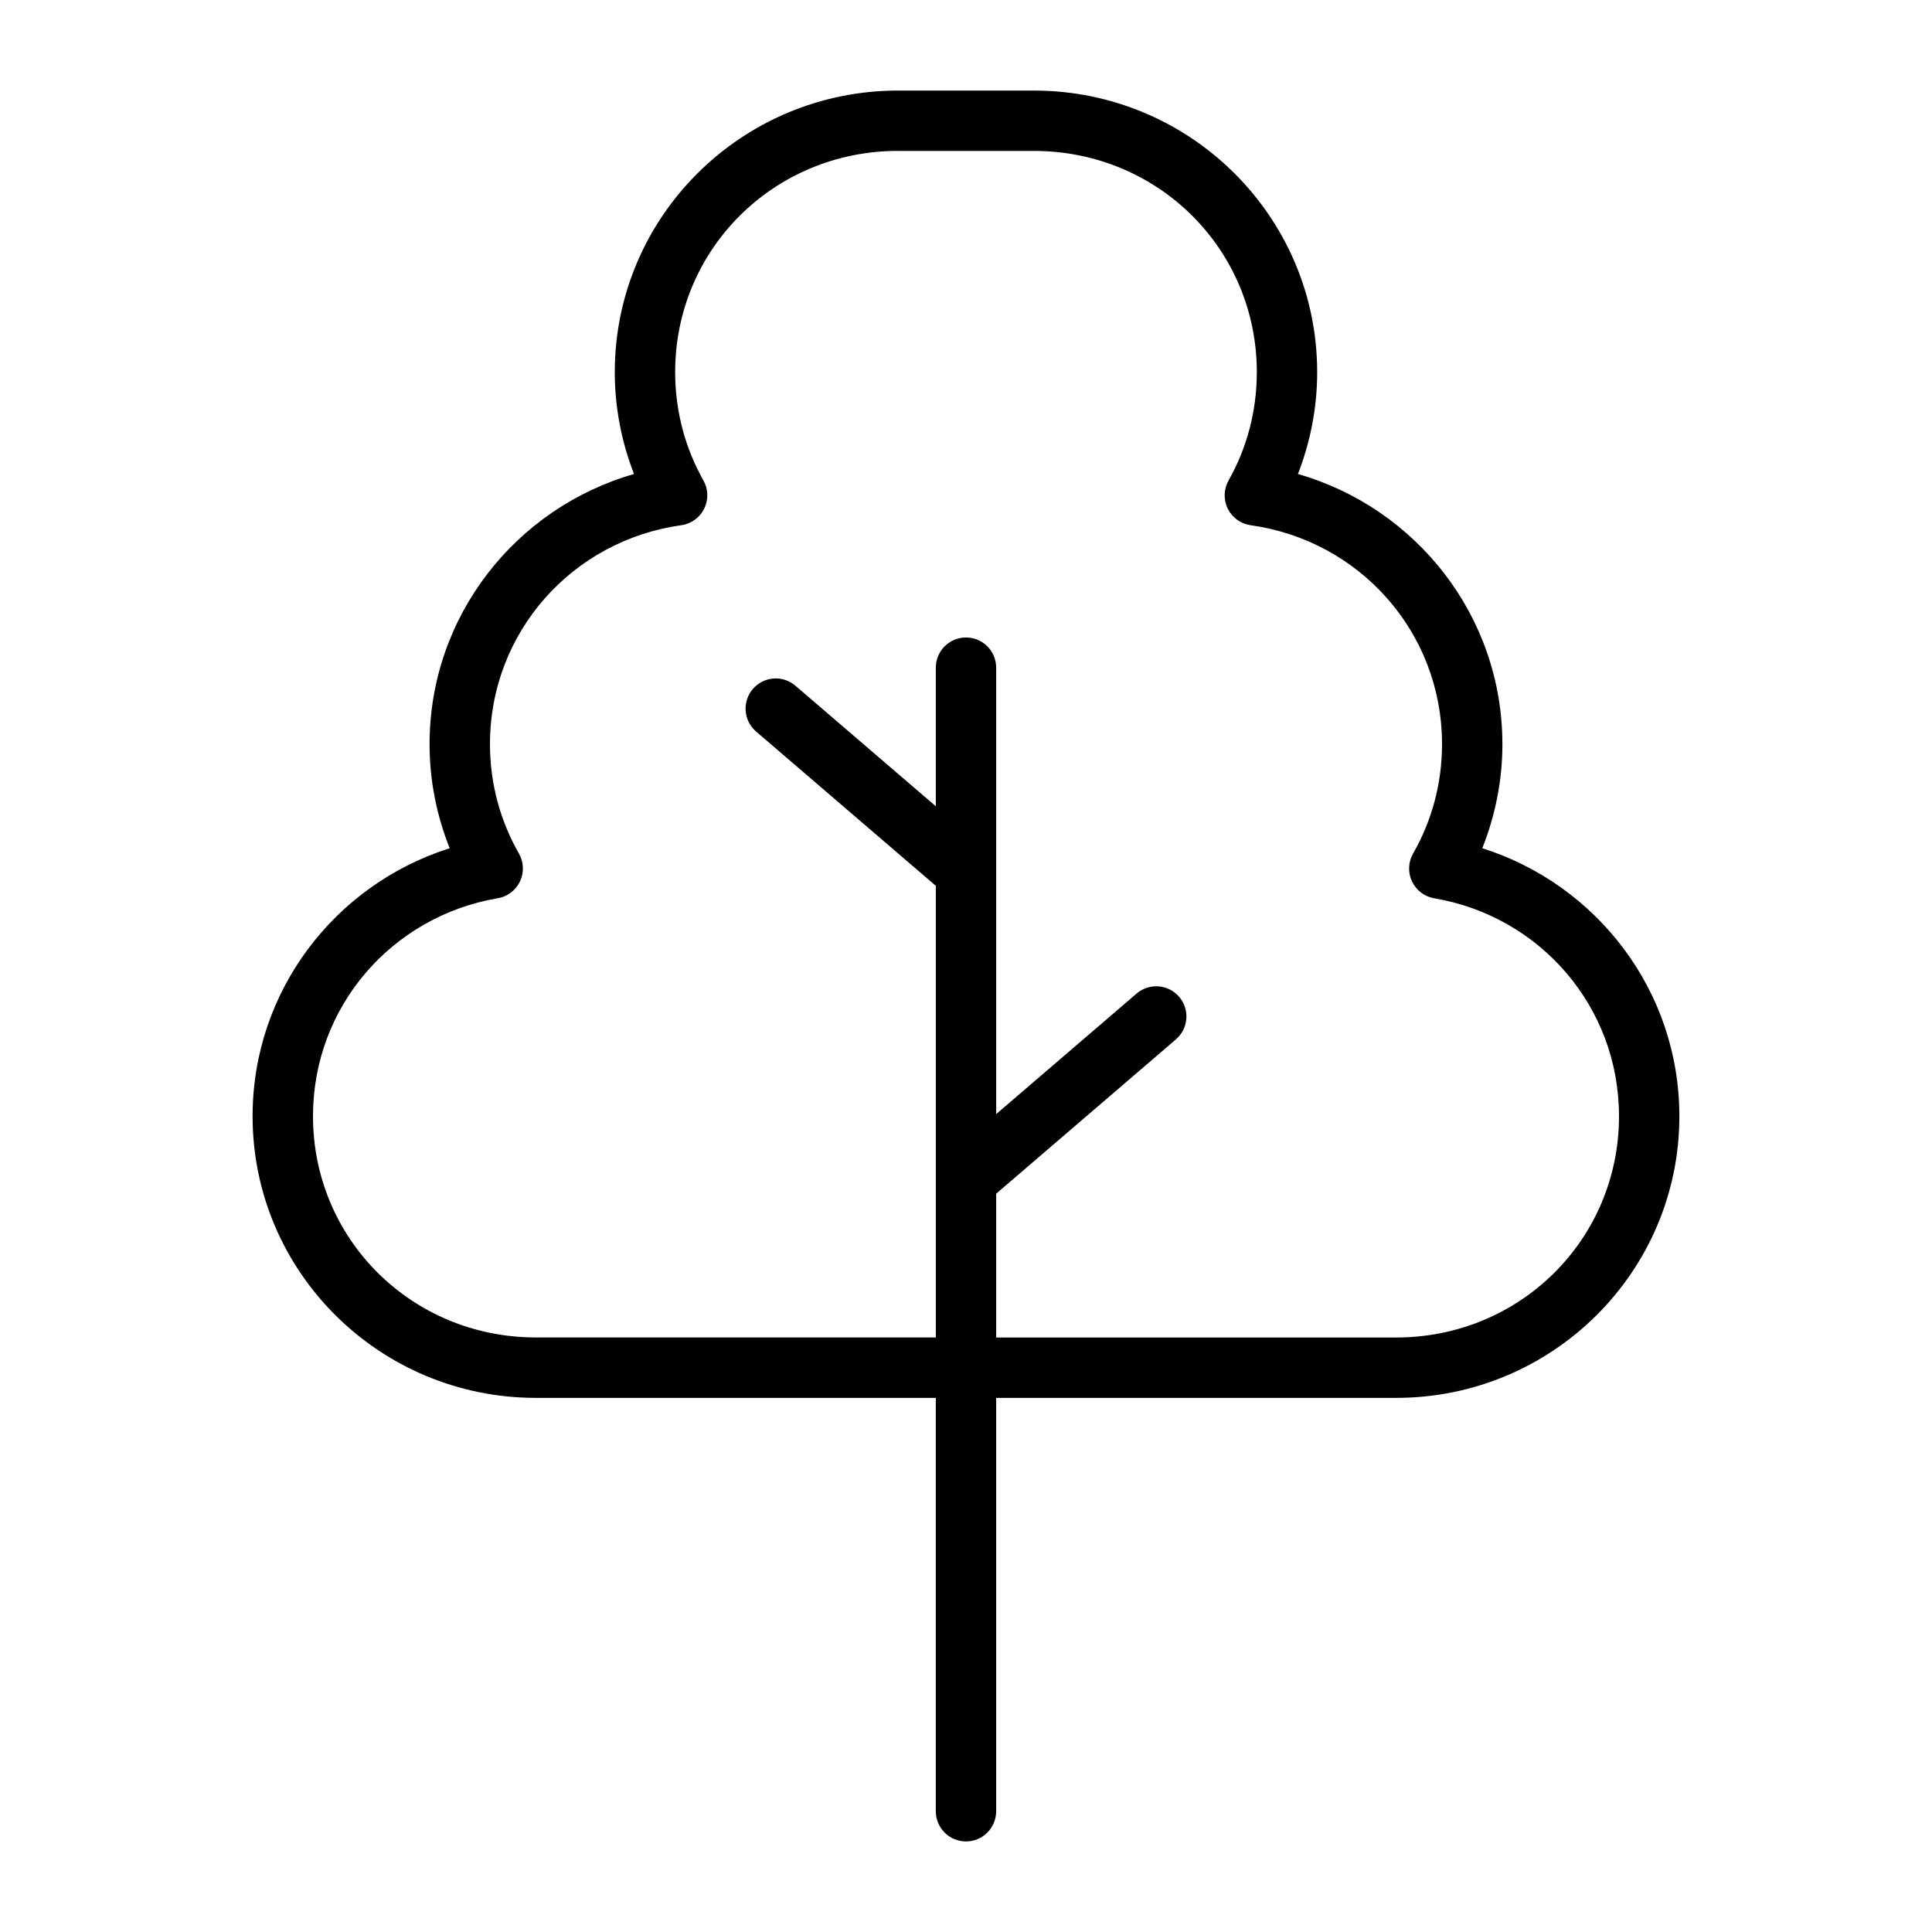
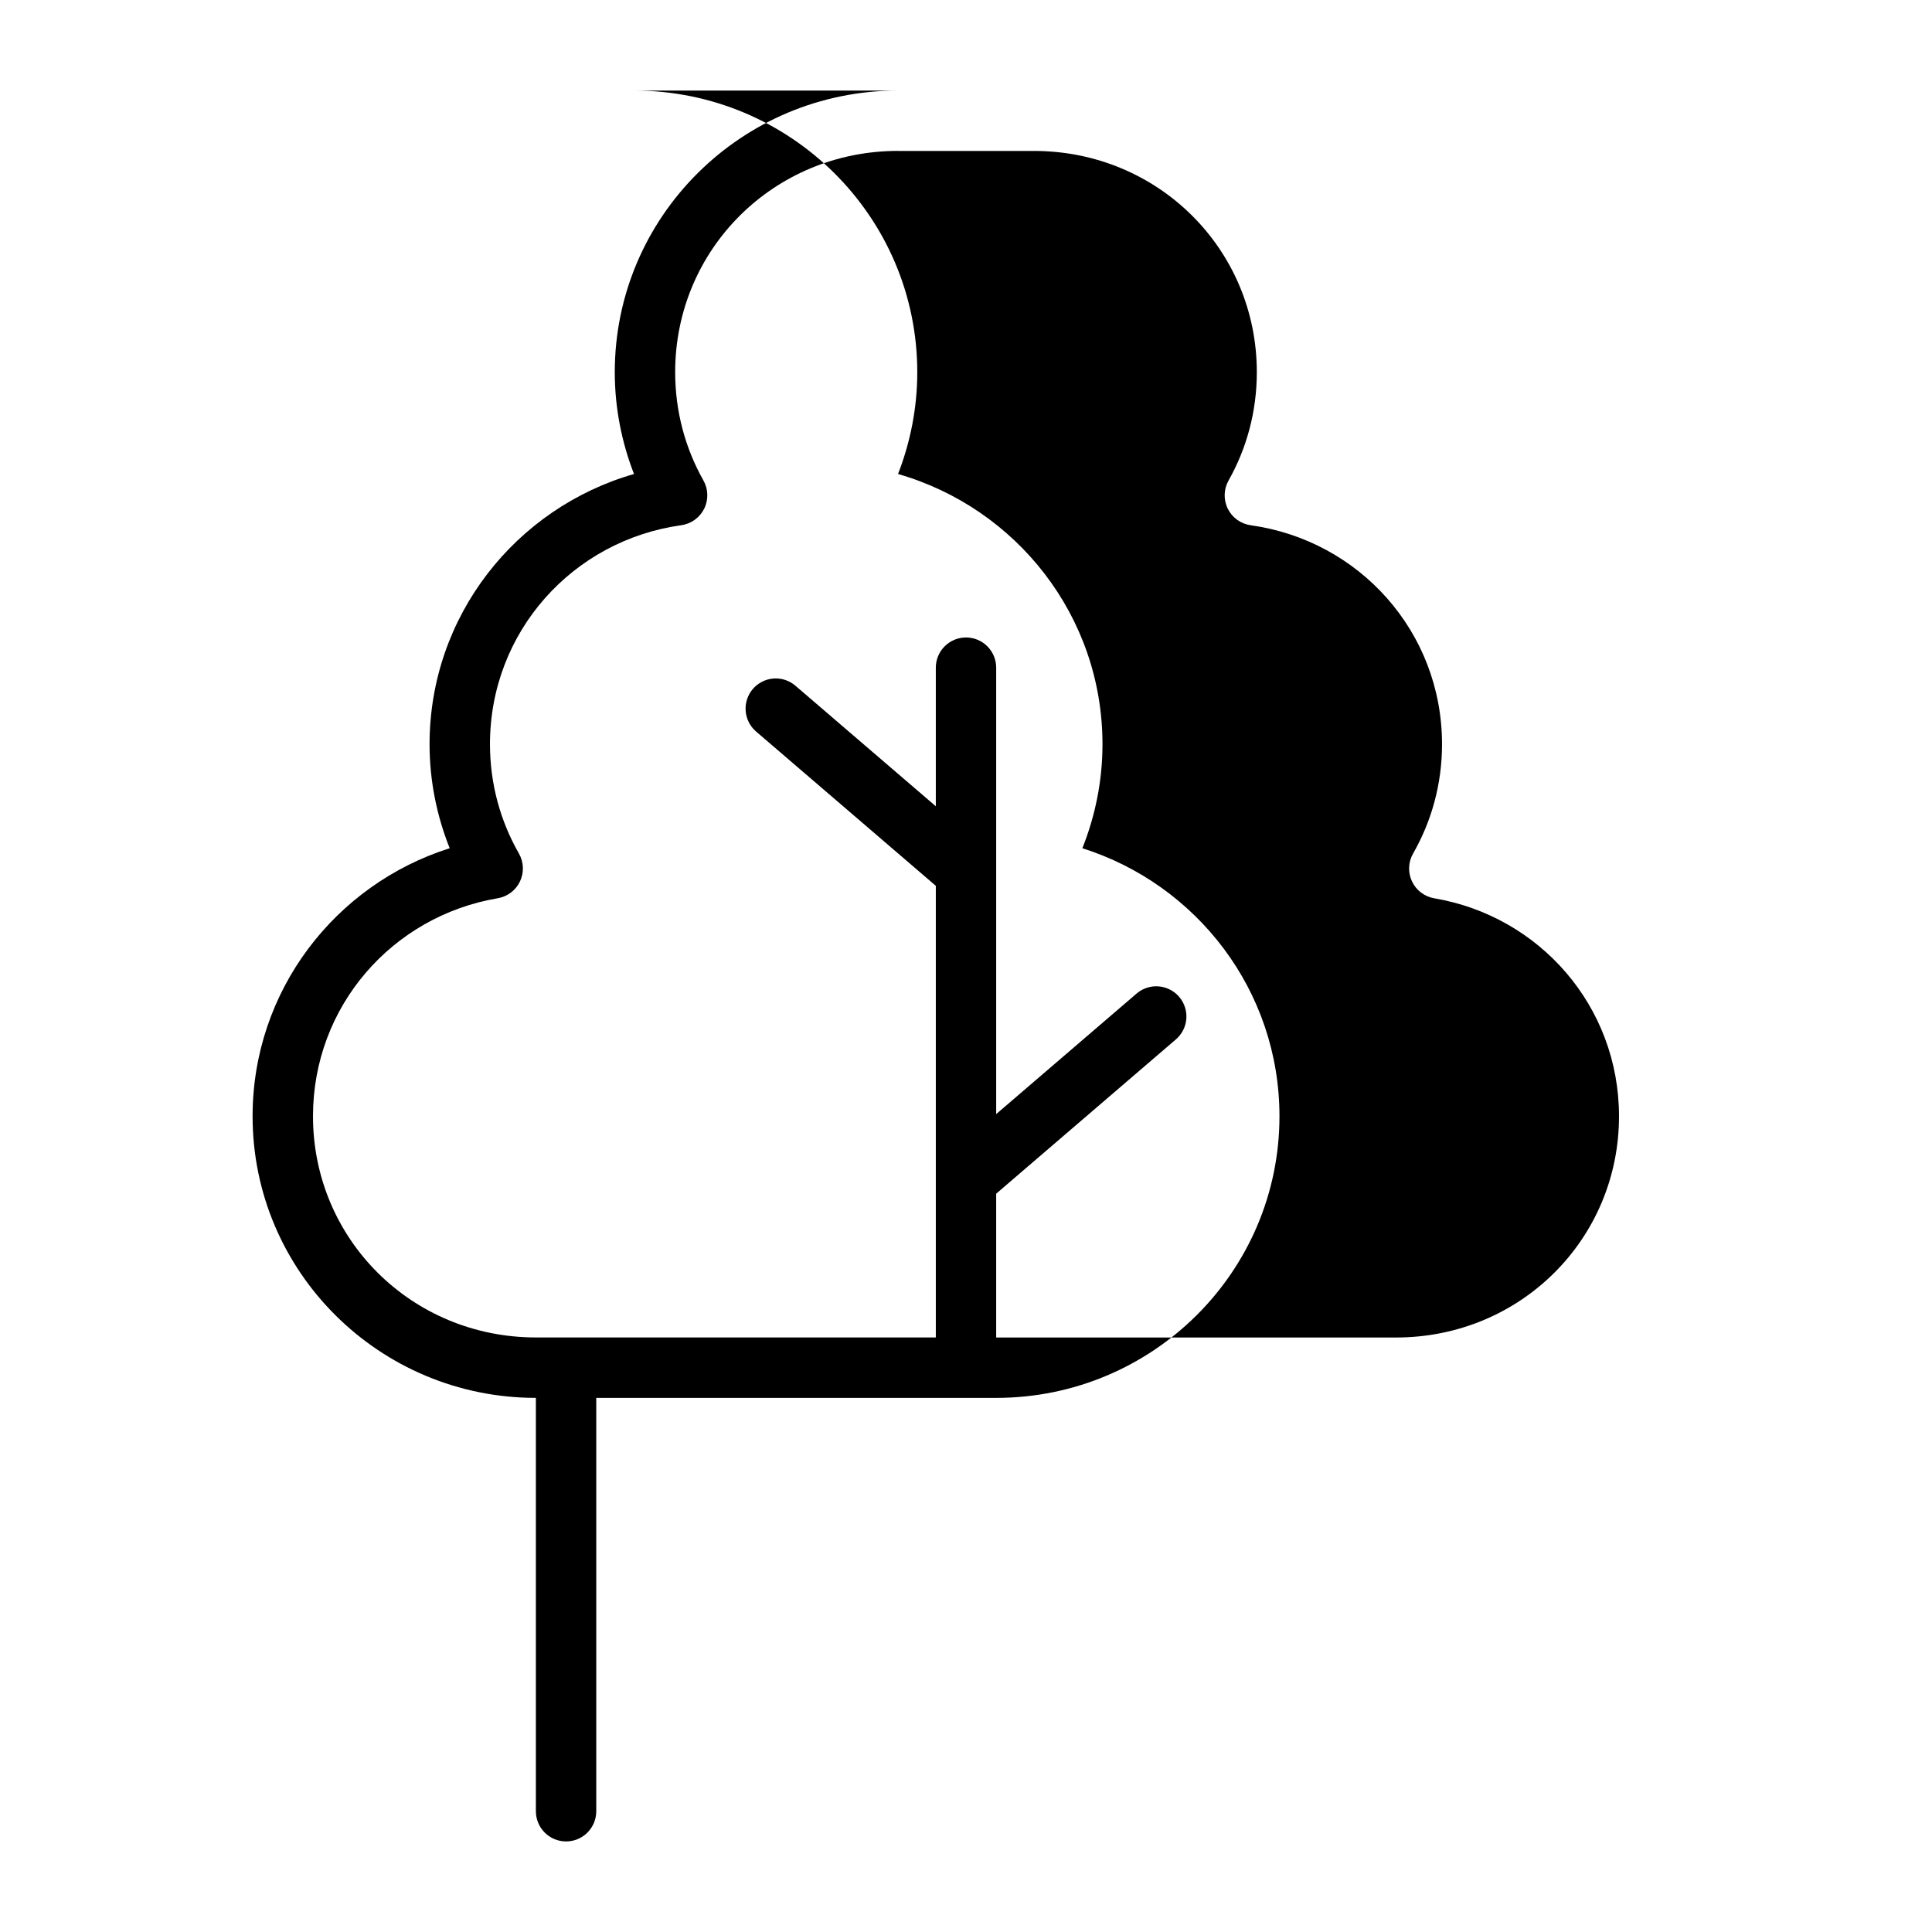
<svg xmlns="http://www.w3.org/2000/svg" width="1200pt" height="1200pt" version="1.1" viewBox="0 0 1200 1200">
-   <path d="m557.82 56.25c-97.094 0-175.97 78.27-175.97 174.92 0 22.281 4.316 43.59 11.941 63.242-73.348 21.066-126.98 88.125-126.98 167.84 0 22.812 4.516 44.594 12.496 64.594-71.02 22.484-122.42 88.422-122.42 166.48 0 96.648 78.871 174.92 175.96 174.92h248.39v256.75l0.004 0.004c0 4.973 1.973 9.738 5.488 13.258 3.516 3.516 8.285 5.492 13.258 5.492s9.742-1.977 13.258-5.492c3.516-3.516 5.492-8.285 5.492-13.258v-256.75h248.39c97.094 0 175.96-78.27 175.96-174.92 0-78.059-51.398-143.99-122.42-166.48 7.977-20 12.496-41.789 12.496-64.598 0-79.715-53.629-146.77-126.98-167.84 7.621-19.648 11.941-40.961 11.941-63.242 0-96.648-78.875-174.92-175.97-174.92zm0 37.496h84.355c77.102 0 138.46 61.035 138.46 137.42 0 24.57-6.363 47.445-17.555 67.285v0.004c-3.047 5.402-3.223 11.961-0.473 17.523 2.75 5.559 8.07 9.398 14.215 10.258 67.48 9.422 118.85 66.258 118.85 136.01 0 24.812-6.539 47.895-17.98 67.91-3.039 5.32-3.289 11.785-0.668 17.32 2.617 5.535 7.773 9.445 13.812 10.469 65.441 11.102 114.76 67.035 114.76 135.38 0 76.387-61.359 137.42-138.46 137.42h-248.39v-89.324l111.63-95.844c3.773-3.238 6.102-7.844 6.481-12.801s-1.23-9.863-4.469-13.637c-3.238-3.773-7.844-6.109-12.805-6.488-4.957-0.375-9.867 1.234-13.637 4.473l-87.199 74.863v-277.3 0.004c0-4.973-1.977-9.742-5.492-13.262-3.516-3.516-8.285-5.492-13.258-5.492-4.973 0.004-9.742 1.98-13.258 5.496-3.516 3.516-5.488 8.285-5.488 13.258v86.086l-87.203-74.867c-3.769-3.242-8.676-4.852-13.637-4.477-4.957 0.379-9.562 2.715-12.801 6.488-3.238 3.773-4.848 8.68-4.469 13.637 0.375 4.957 2.707 9.562 6.481 12.805l111.63 95.84v182.47 0.07 97.969h-248.39c-77.102 0-138.46-61.035-138.46-137.42 0-68.348 49.32-124.28 114.76-135.38v0.004c6.039-1.023 11.195-4.934 13.812-10.469 2.617-5.535 2.367-12-0.668-17.316-11.438-20.016-17.98-43.098-17.98-67.91 0-69.754 51.363-126.59 118.84-136.01l0.004-0.004c6.141-0.855 11.465-4.699 14.215-10.258 2.746-5.562 2.57-12.121-0.477-17.523-11.184-19.84-17.551-42.715-17.551-67.285 0-76.387 61.363-137.42 138.46-137.42z" fill-rule="evenodd" />
+   <path d="m557.82 56.25c-97.094 0-175.97 78.27-175.97 174.92 0 22.281 4.316 43.59 11.941 63.242-73.348 21.066-126.98 88.125-126.98 167.84 0 22.812 4.516 44.594 12.496 64.594-71.02 22.484-122.42 88.422-122.42 166.48 0 96.648 78.871 174.92 175.96 174.92v256.75l0.004 0.004c0 4.973 1.973 9.738 5.488 13.258 3.516 3.516 8.285 5.492 13.258 5.492s9.742-1.977 13.258-5.492c3.516-3.516 5.492-8.285 5.492-13.258v-256.75h248.39c97.094 0 175.96-78.27 175.96-174.92 0-78.059-51.398-143.99-122.42-166.48 7.977-20 12.496-41.789 12.496-64.598 0-79.715-53.629-146.77-126.98-167.84 7.621-19.648 11.941-40.961 11.941-63.242 0-96.648-78.875-174.92-175.97-174.92zm0 37.496h84.355c77.102 0 138.46 61.035 138.46 137.42 0 24.57-6.363 47.445-17.555 67.285v0.004c-3.047 5.402-3.223 11.961-0.473 17.523 2.75 5.559 8.07 9.398 14.215 10.258 67.48 9.422 118.85 66.258 118.85 136.01 0 24.812-6.539 47.895-17.98 67.91-3.039 5.32-3.289 11.785-0.668 17.32 2.617 5.535 7.773 9.445 13.812 10.469 65.441 11.102 114.76 67.035 114.76 135.38 0 76.387-61.359 137.42-138.46 137.42h-248.39v-89.324l111.63-95.844c3.773-3.238 6.102-7.844 6.481-12.801s-1.23-9.863-4.469-13.637c-3.238-3.773-7.844-6.109-12.805-6.488-4.957-0.375-9.867 1.234-13.637 4.473l-87.199 74.863v-277.3 0.004c0-4.973-1.977-9.742-5.492-13.262-3.516-3.516-8.285-5.492-13.258-5.492-4.973 0.004-9.742 1.98-13.258 5.496-3.516 3.516-5.488 8.285-5.488 13.258v86.086l-87.203-74.867c-3.769-3.242-8.676-4.852-13.637-4.477-4.957 0.379-9.562 2.715-12.801 6.488-3.238 3.773-4.848 8.68-4.469 13.637 0.375 4.957 2.707 9.562 6.481 12.805l111.63 95.84v182.47 0.07 97.969h-248.39c-77.102 0-138.46-61.035-138.46-137.42 0-68.348 49.32-124.28 114.76-135.38v0.004c6.039-1.023 11.195-4.934 13.812-10.469 2.617-5.535 2.367-12-0.668-17.316-11.438-20.016-17.98-43.098-17.98-67.91 0-69.754 51.363-126.59 118.84-136.01l0.004-0.004c6.141-0.855 11.465-4.699 14.215-10.258 2.746-5.562 2.57-12.121-0.477-17.523-11.184-19.84-17.551-42.715-17.551-67.285 0-76.387 61.363-137.42 138.46-137.42z" fill-rule="evenodd" />
</svg>